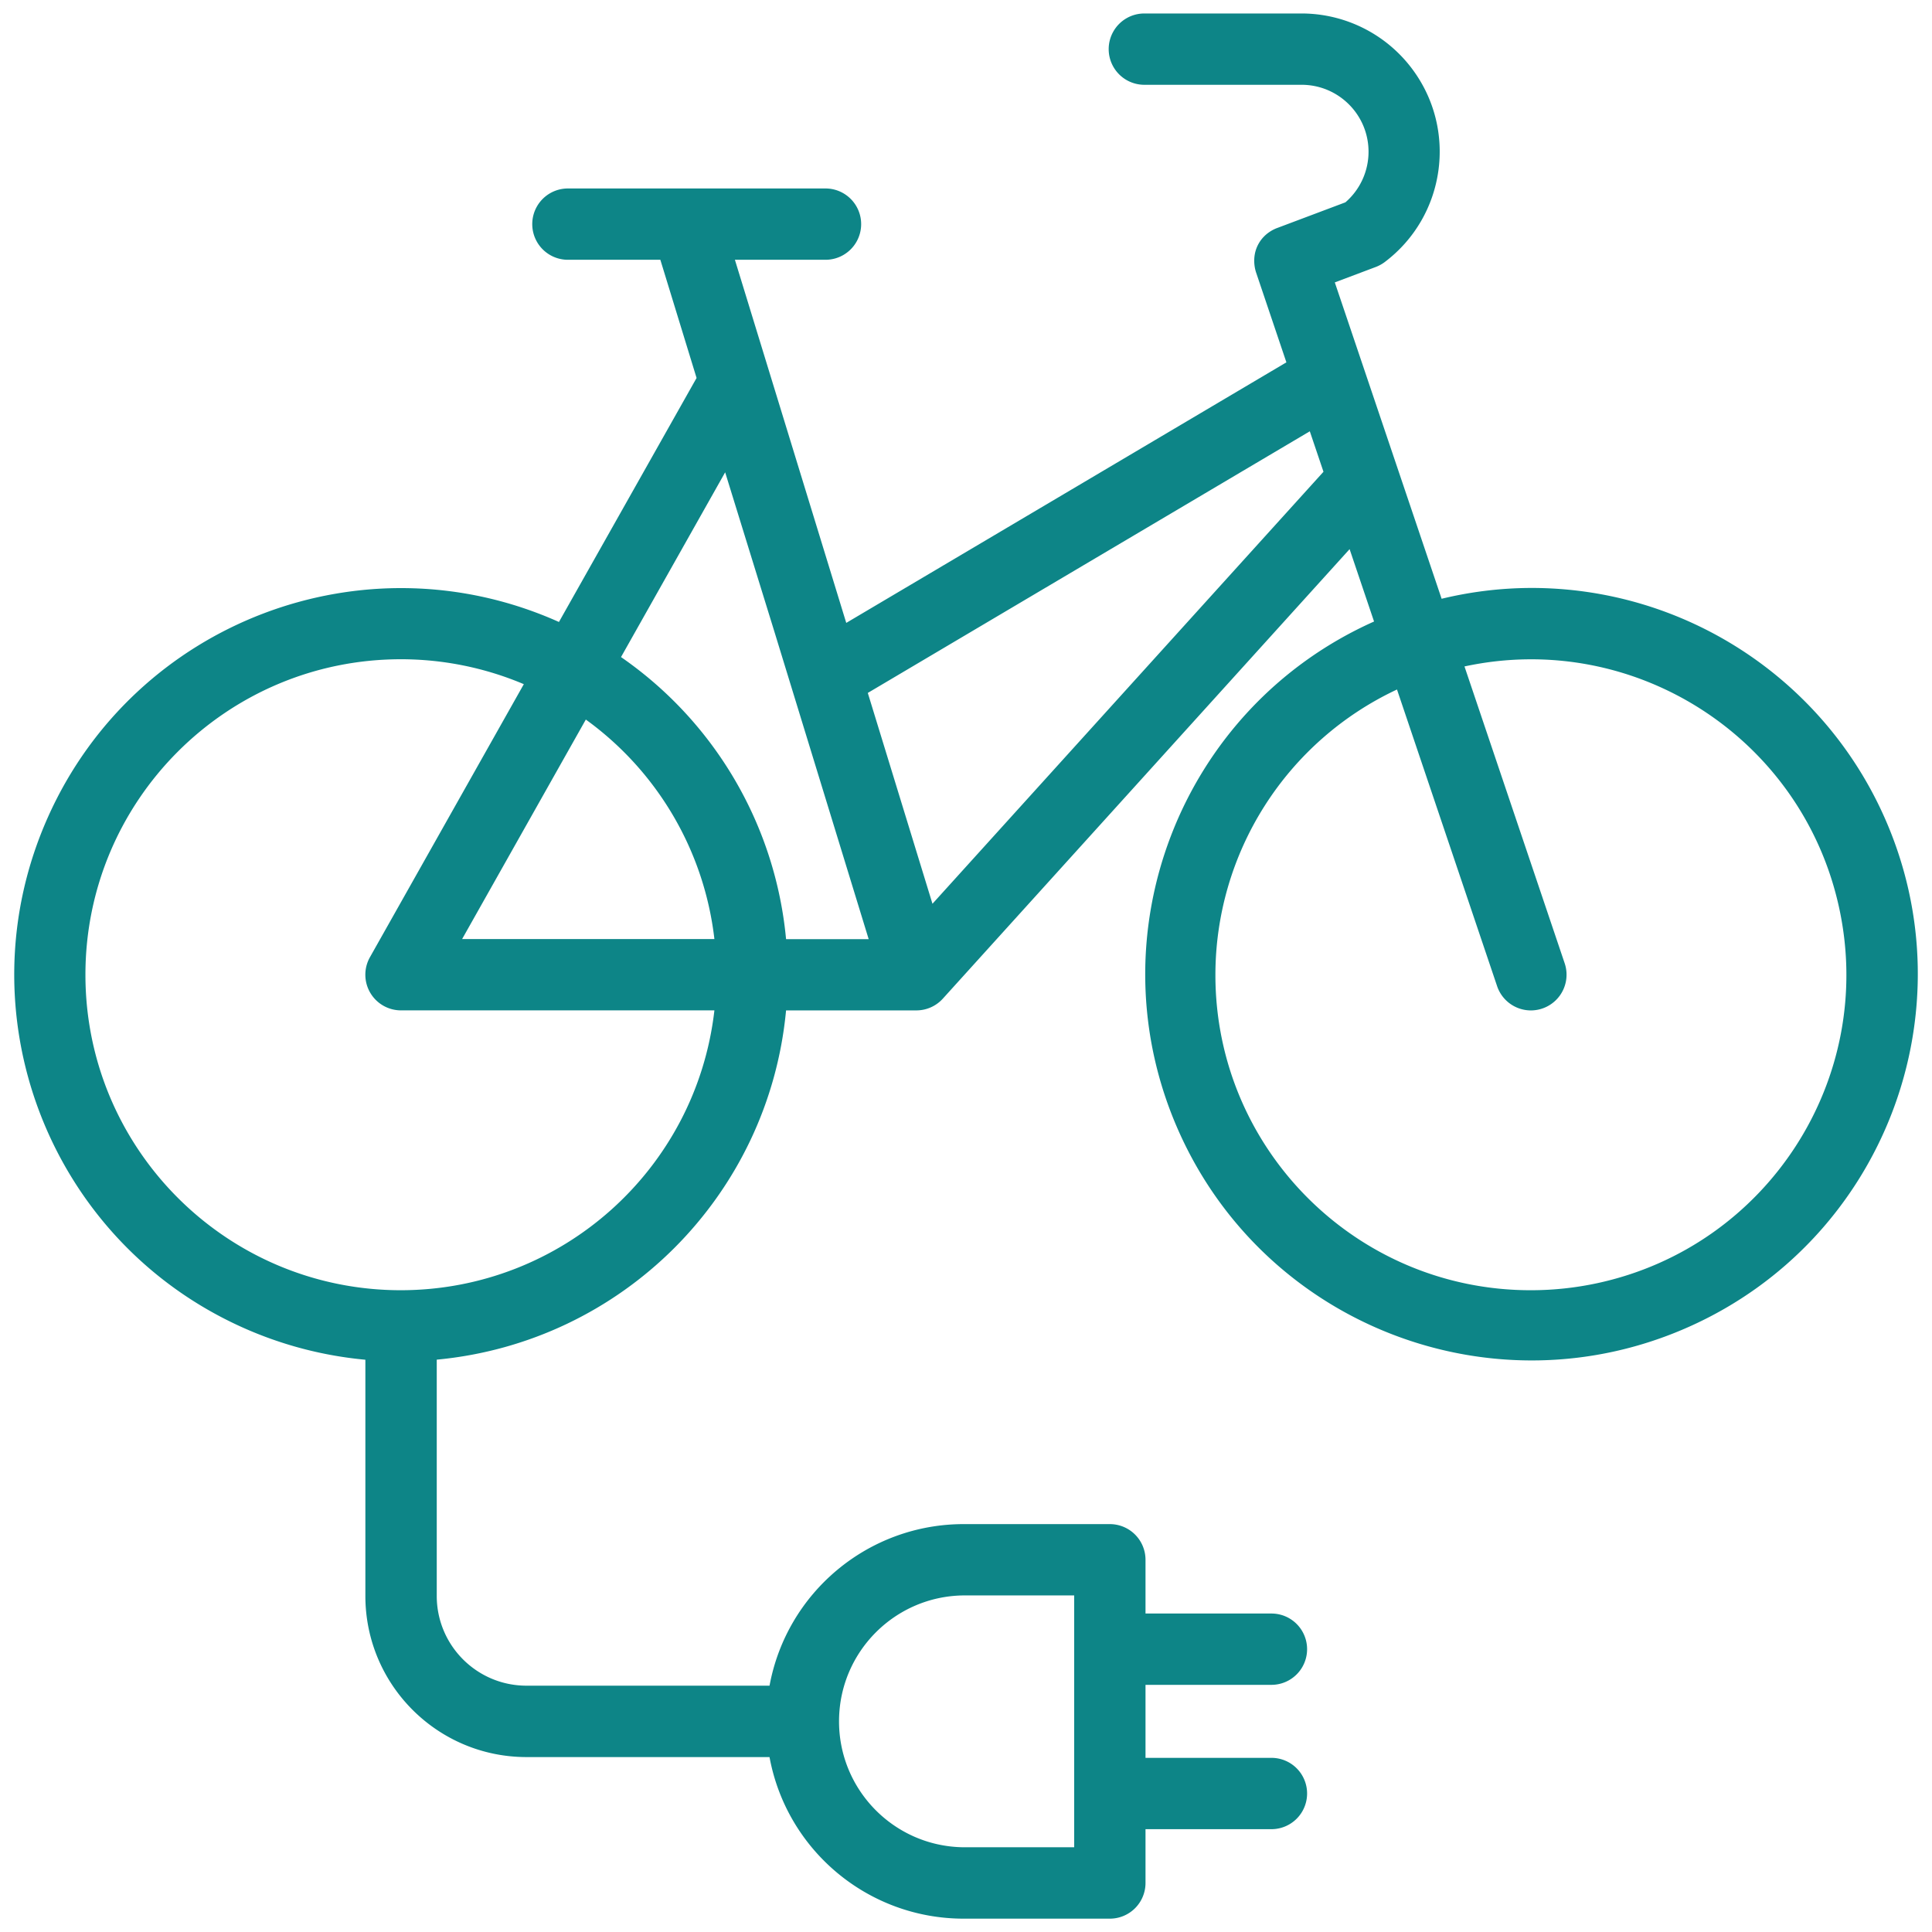
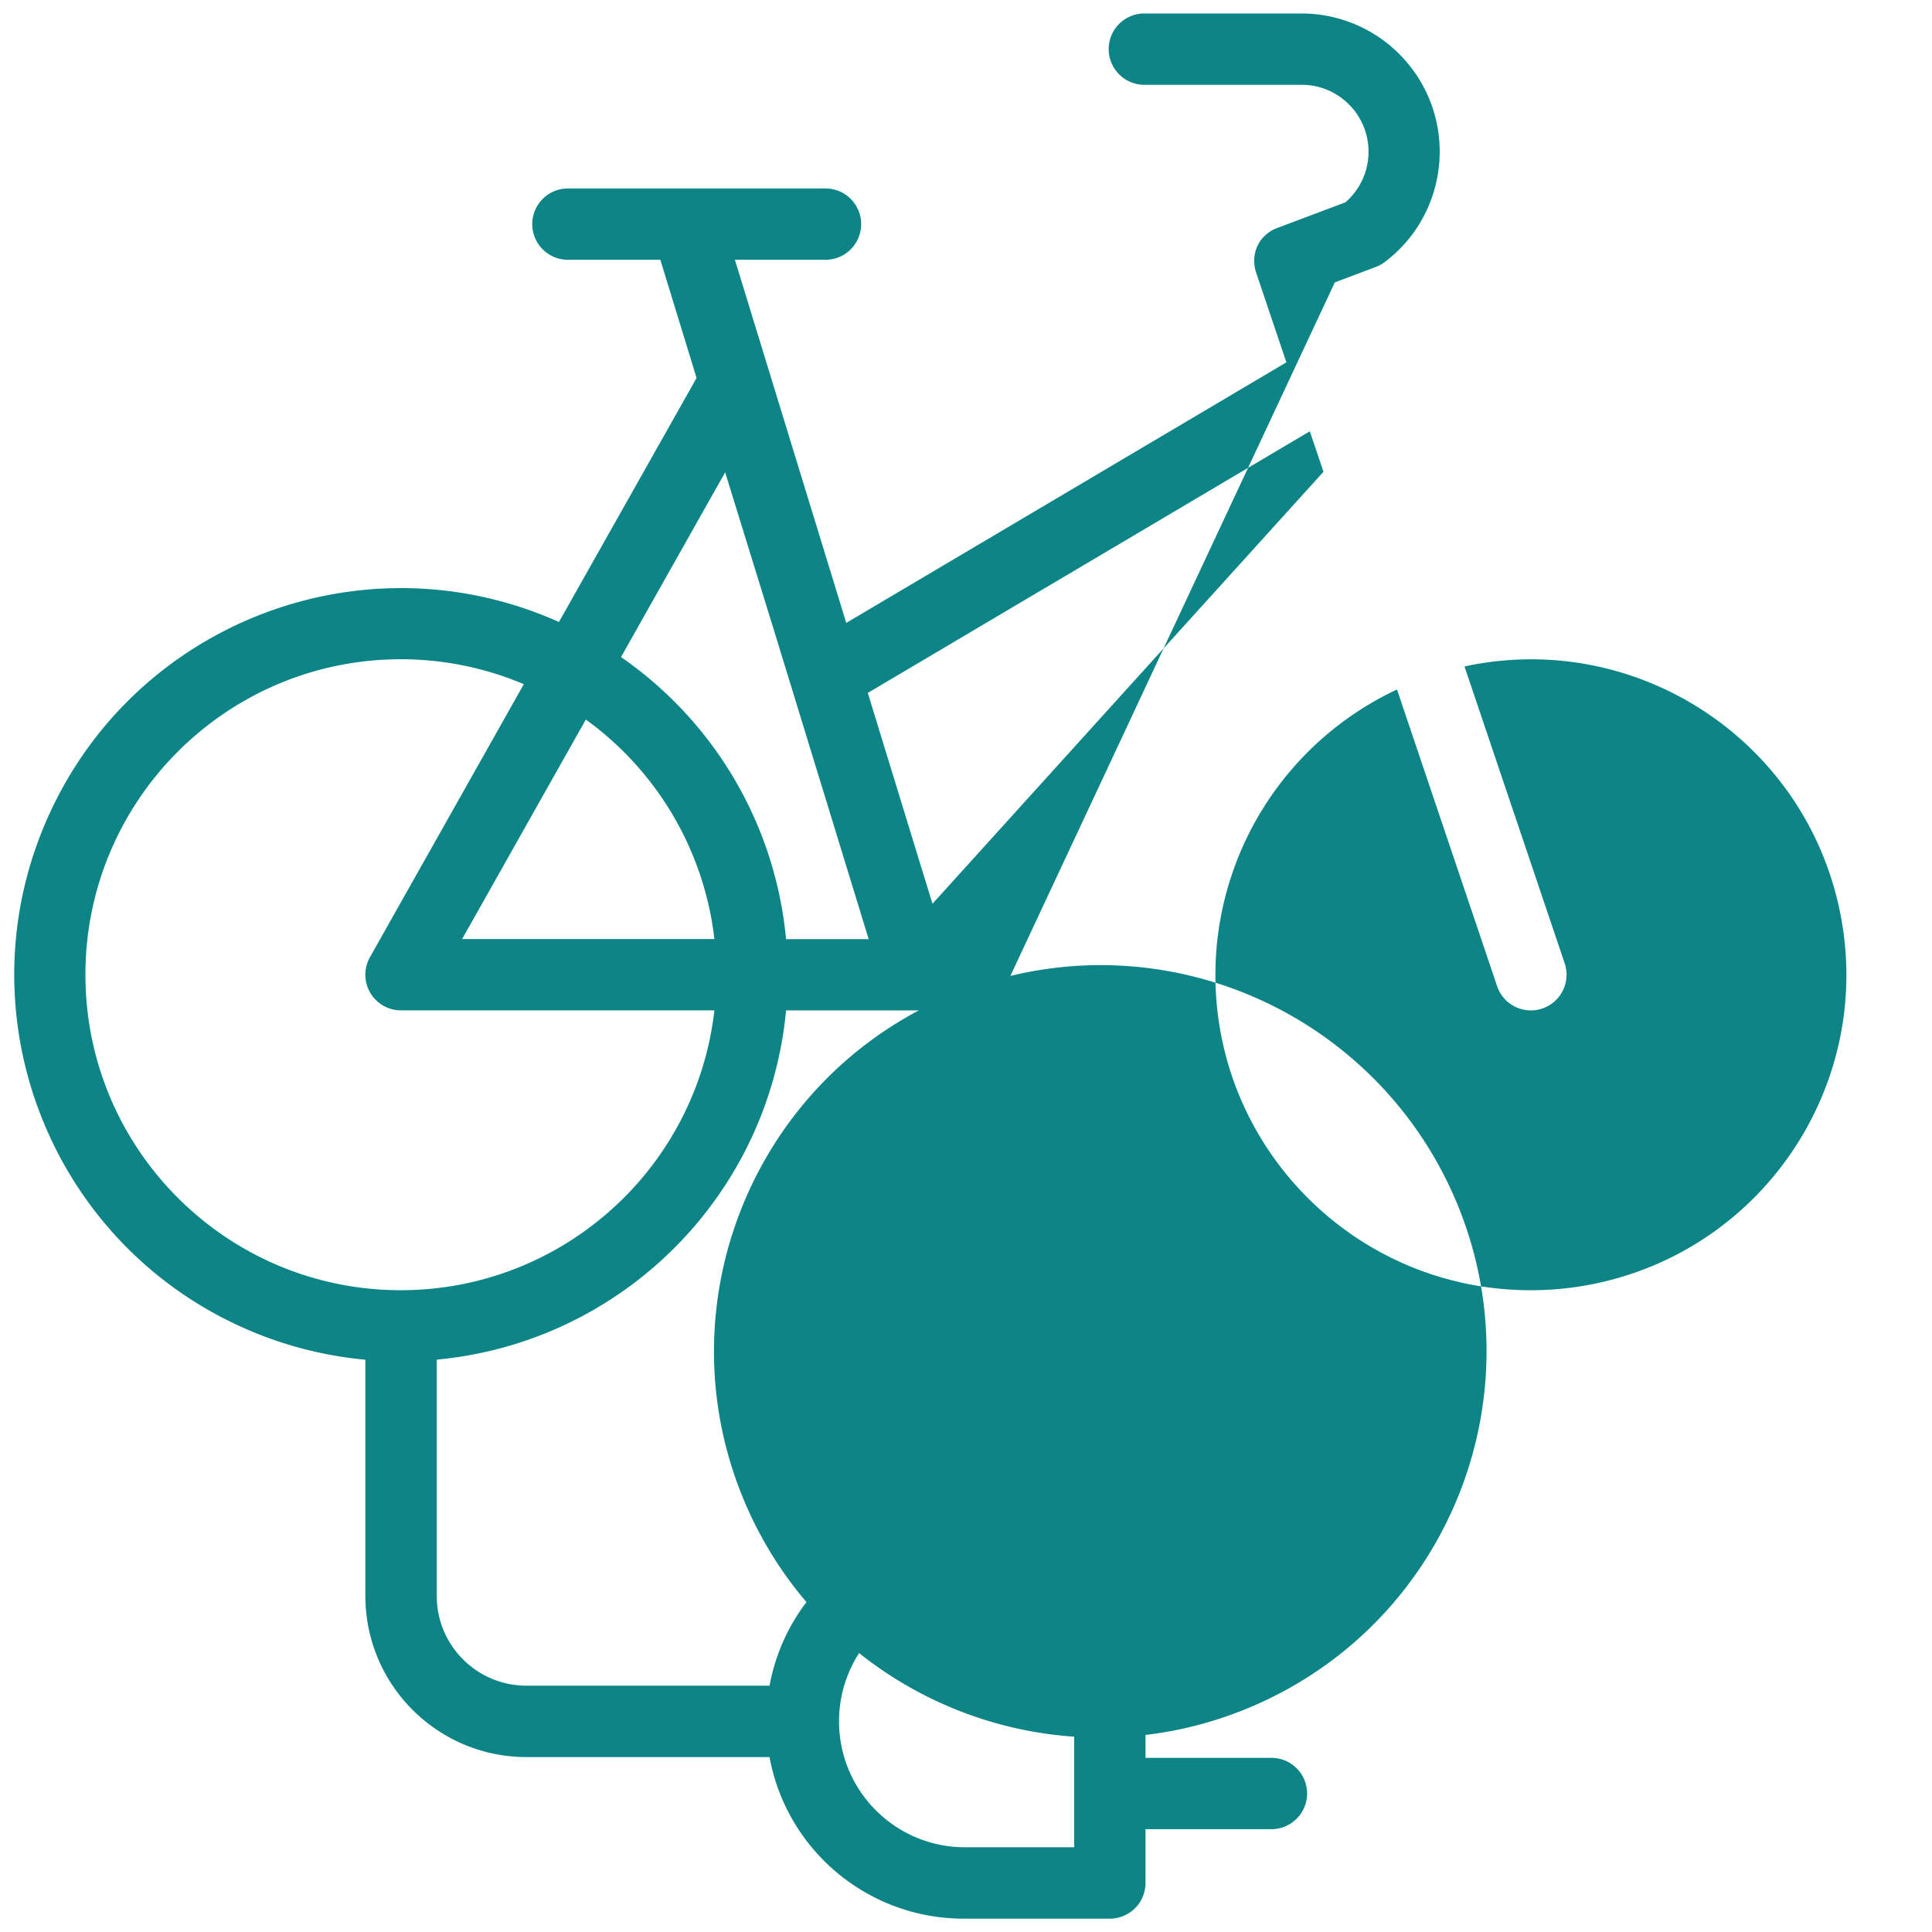
<svg xmlns="http://www.w3.org/2000/svg" version="1.1" width="512" height="512" x="0" y="0" viewBox="0 0 512 512" style="enable-background:new 0 0 512 512" xml:space="preserve">
  <g transform="matrix(1.35,0,0,1.35,-89.602,-89.606)">
-     <path d="m312.96 119.904 5.936 17.6-86.4 51.148-.58-1.888-21.28-69.392h17.784a7 7 0 1 0 0-14h-50.564a7 7 0 1 0 0 14H196l7.112 23.2-27.016 47.9c-38.25-17.133-83.147-.015-100.28 38.235s-.015 83.147 38.235 100.28a75.901 75.901 0 0 0 24.045 6.309v46.4c.022 17.443 14.157 31.578 31.6 31.6h47.736c3.391 18.357 19.384 31.69 38.052 31.72h28.756a7.004 7.004 0 0 0 7-7.008V425.448h24.72a7 7 0 1 0 0-14h-24.72v-14.332h24.72a7 7 0 1 0 0-14h-24.72v-10.552a7.004 7.004 0 0 0-7-7h-28.756c-18.665.03-34.657 13.361-38.048 31.716h-47.728c-9.716-.011-17.589-7.884-17.6-17.6v-46.4c36.361-3.409 65.156-32.199 68.572-68.56h25.568a7.006 7.006 0 0 0 5.2-2.3l79.856-88.248 4.8 14.208c-38.231 17.072-55.384 61.904-38.313 100.135s61.904 55.384 100.135 38.313 55.384-61.904 38.313-100.135c-12.213-27.349-39.383-44.945-69.335-44.901h-.008a75.612 75.612 0 0 0-17.528 2.124L328.4 121.812l8.052-3.032a7.148 7.148 0 0 0 1.744-.96c11.965-9.025 14.348-26.04 5.323-38.005A27.136 27.136 0 0 0 321.88 69.02h-30.868a7 7 0 1 0 0 14h30.876c7.257.004 13.137 5.89 13.133 13.147a13.137 13.137 0 0 1-4.537 9.925l-13.34 5.02c-.541.194-2.496.97-3.695 3.09-1.496 2.644-.632 5.288-.489 5.702zm-57.476 259.66h21.756V429h-21.756c-13.651-.174-24.577-11.381-24.404-25.032.171-13.407 10.997-24.234 24.404-24.404zm-46.76-220.472 9.64 31.2 18.532 60.44H220.68a75.92 75.92 0 0 0-32.4-55.372zm-2.112 91.628h-49.528l24.288-43.092a61.903 61.903 0 0 1 25.24 43.092zm-61.508 68.932c-34.204.016-61.945-27.699-61.961-61.903s27.699-61.945 61.903-61.961a61.933 61.933 0 0 1 24.154 4.892l-30.208 53.6a7 7 0 0 0 6.096 10.436h61.524c-3.586 31.27-30.033 54.891-61.508 54.936zm104.316-75.864L236.724 202.4l86.768-51.36 2.684 7.944zm117.476 75.864c-34.175.03-61.904-27.65-61.934-61.826a61.88 61.88 0 0 1 35.646-56.098l19.652 58.232a7.004 7.004 0 0 0 6.636 4.764 7.01 7.01 0 0 0 6.632-9.24L353.856 197.2c33.431-7.2 66.369 14.064 73.569 47.495s-14.064 66.369-47.495 73.569a61.876 61.876 0 0 1-13.034 1.388z" fill="#0d8587" opacity="1" data-original="#000000" />
+     <path d="m312.96 119.904 5.936 17.6-86.4 51.148-.58-1.888-21.28-69.392h17.784a7 7 0 1 0 0-14h-50.564a7 7 0 1 0 0 14H196l7.112 23.2-27.016 47.9c-38.25-17.133-83.147-.015-100.28 38.235s-.015 83.147 38.235 100.28a75.901 75.901 0 0 0 24.045 6.309v46.4c.022 17.443 14.157 31.578 31.6 31.6h47.736c3.391 18.357 19.384 31.69 38.052 31.72h28.756a7.004 7.004 0 0 0 7-7.008V425.448h24.72a7 7 0 1 0 0-14h-24.72v-14.332h24.72a7 7 0 1 0 0-14h-24.72v-10.552a7.004 7.004 0 0 0-7-7h-28.756c-18.665.03-34.657 13.361-38.048 31.716h-47.728c-9.716-.011-17.589-7.884-17.6-17.6v-46.4c36.361-3.409 65.156-32.199 68.572-68.56h25.568a7.006 7.006 0 0 0 5.2-2.3c-38.231 17.072-55.384 61.904-38.313 100.135s61.904 55.384 100.135 38.313 55.384-61.904 38.313-100.135c-12.213-27.349-39.383-44.945-69.335-44.901h-.008a75.612 75.612 0 0 0-17.528 2.124L328.4 121.812l8.052-3.032a7.148 7.148 0 0 0 1.744-.96c11.965-9.025 14.348-26.04 5.323-38.005A27.136 27.136 0 0 0 321.88 69.02h-30.868a7 7 0 1 0 0 14h30.876c7.257.004 13.137 5.89 13.133 13.147a13.137 13.137 0 0 1-4.537 9.925l-13.34 5.02c-.541.194-2.496.97-3.695 3.09-1.496 2.644-.632 5.288-.489 5.702zm-57.476 259.66h21.756V429h-21.756c-13.651-.174-24.577-11.381-24.404-25.032.171-13.407 10.997-24.234 24.404-24.404zm-46.76-220.472 9.64 31.2 18.532 60.44H220.68a75.92 75.92 0 0 0-32.4-55.372zm-2.112 91.628h-49.528l24.288-43.092a61.903 61.903 0 0 1 25.24 43.092zm-61.508 68.932c-34.204.016-61.945-27.699-61.961-61.903s27.699-61.945 61.903-61.961a61.933 61.933 0 0 1 24.154 4.892l-30.208 53.6a7 7 0 0 0 6.096 10.436h61.524c-3.586 31.27-30.033 54.891-61.508 54.936zm104.316-75.864L236.724 202.4l86.768-51.36 2.684 7.944zm117.476 75.864c-34.175.03-61.904-27.65-61.934-61.826a61.88 61.88 0 0 1 35.646-56.098l19.652 58.232a7.004 7.004 0 0 0 6.636 4.764 7.01 7.01 0 0 0 6.632-9.24L353.856 197.2c33.431-7.2 66.369 14.064 73.569 47.495s-14.064 66.369-47.495 73.569a61.876 61.876 0 0 1-13.034 1.388z" fill="#0d8587" opacity="1" data-original="#000000" />
  </g>
</svg>